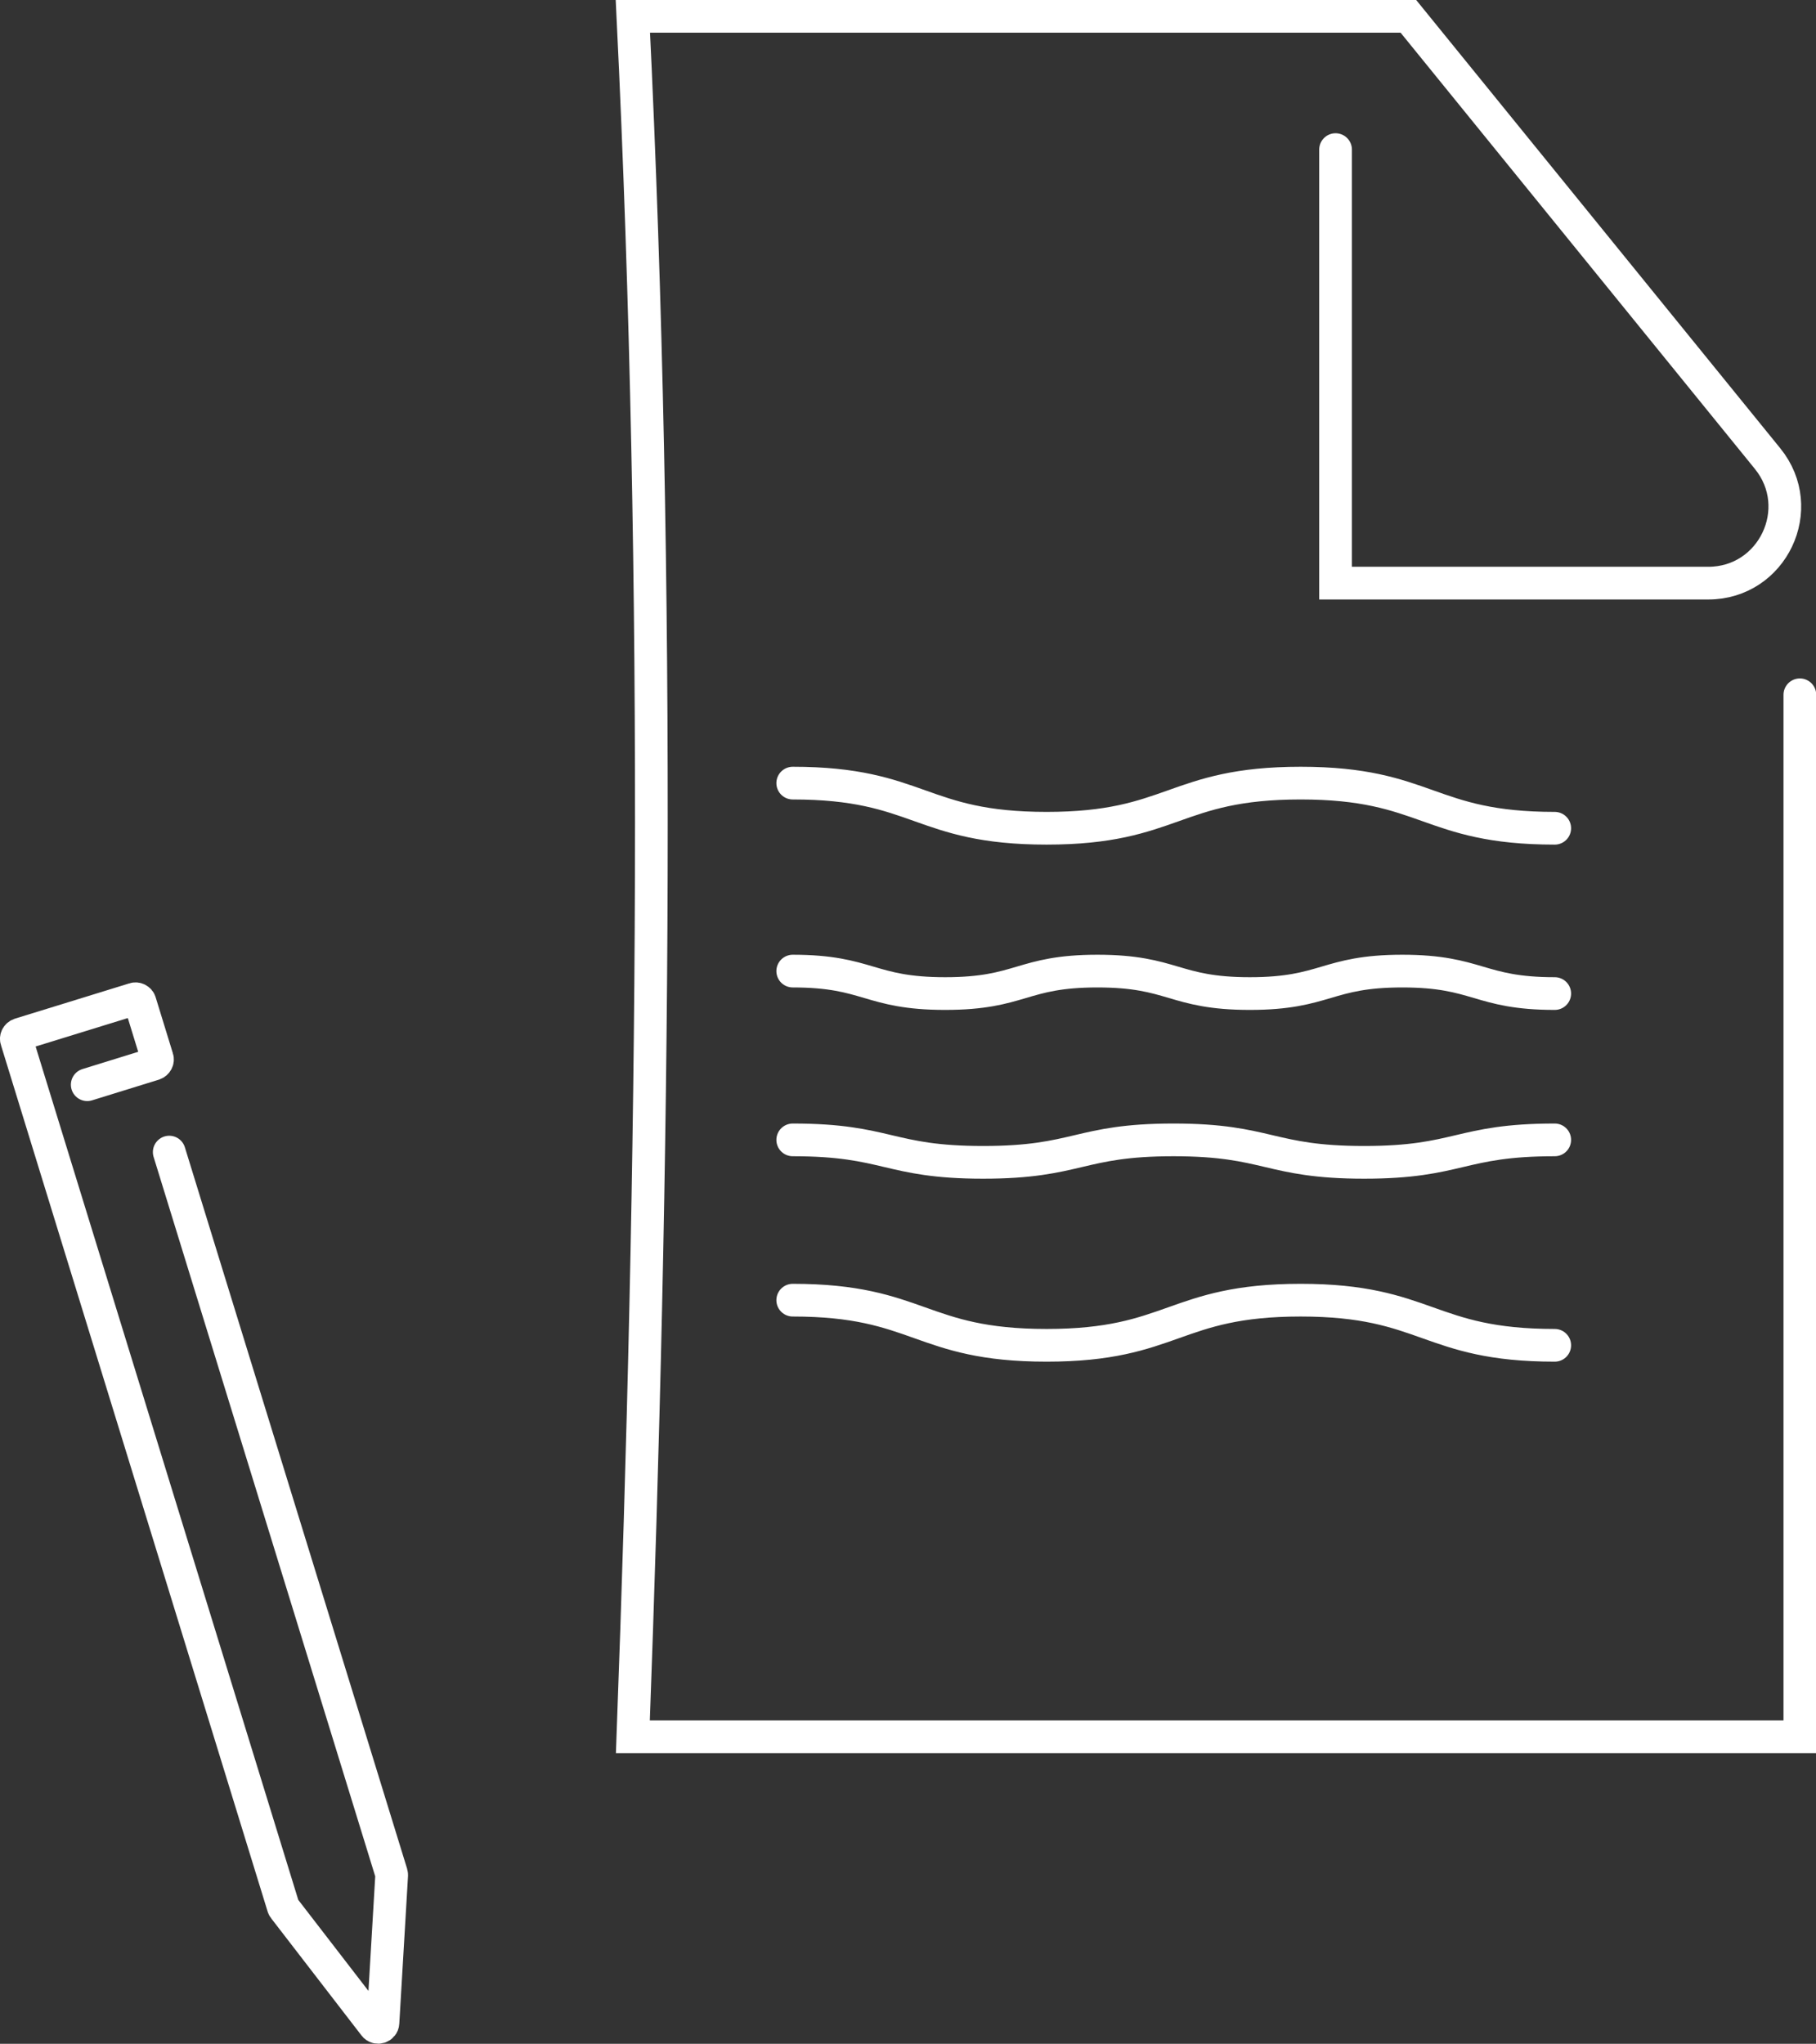
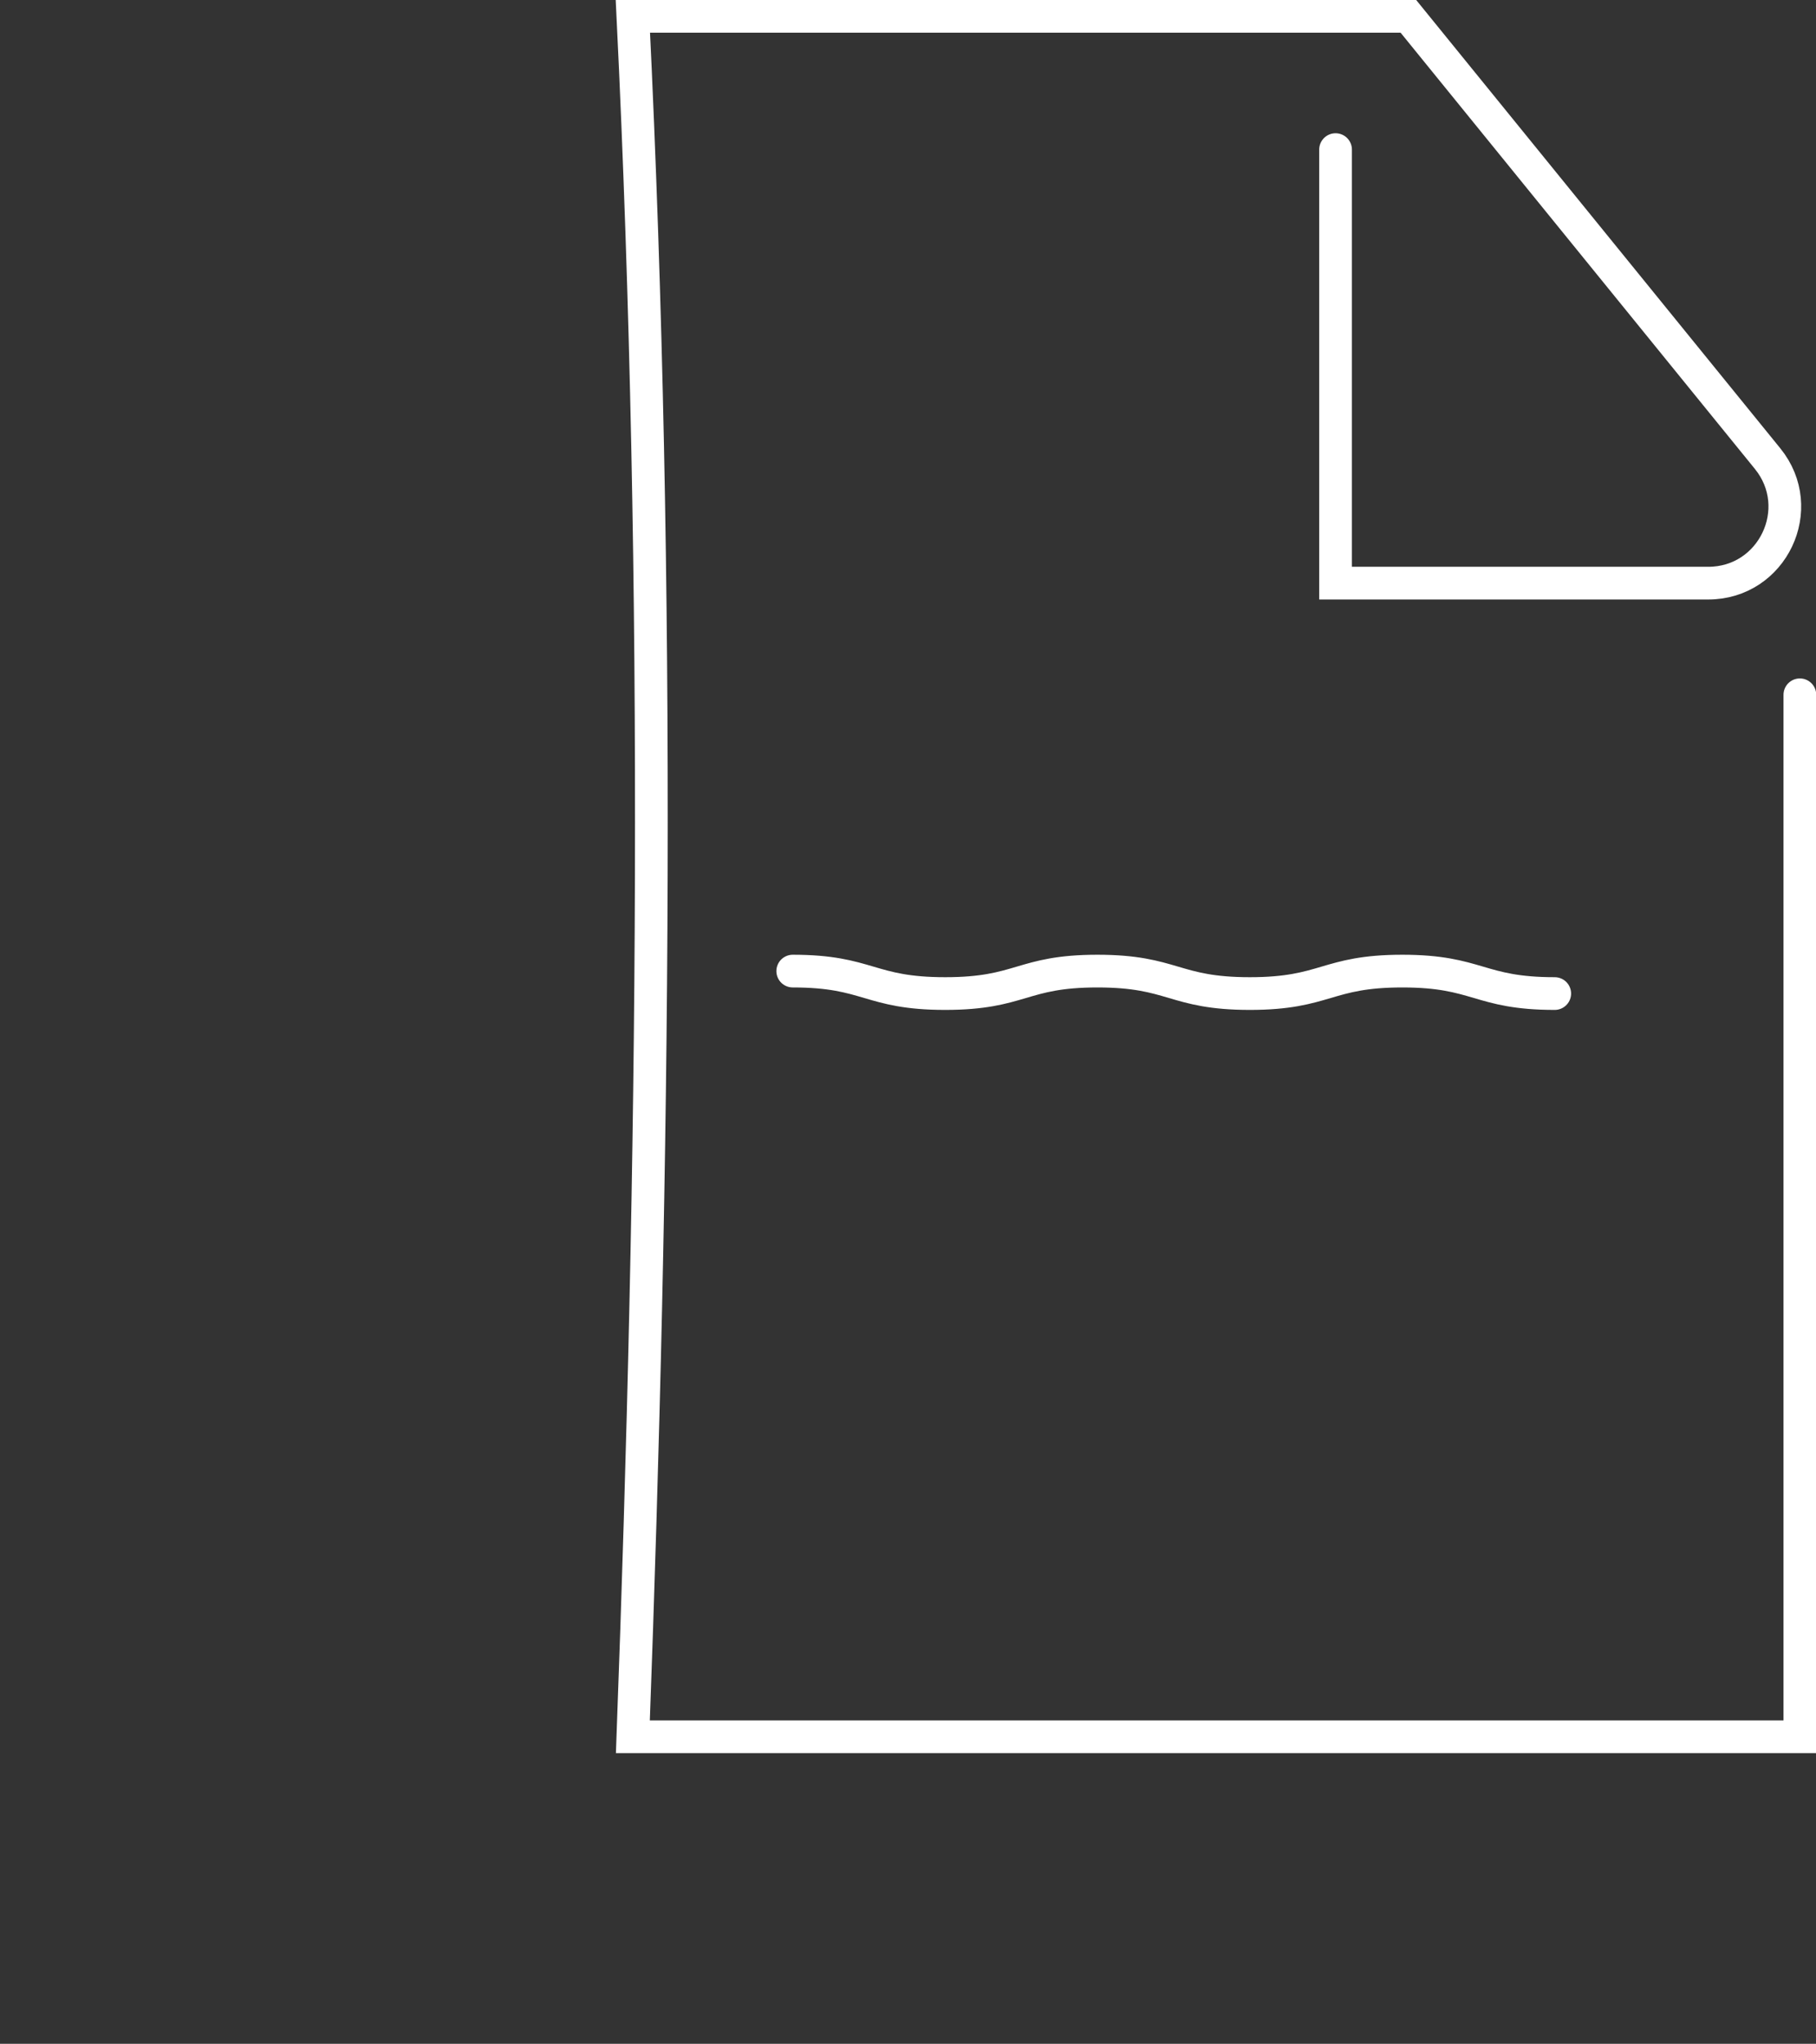
<svg xmlns="http://www.w3.org/2000/svg" viewBox="0 0 83.27 93.72">
  <rect x="0" y="0" width="83.27" height="93.72" fill="#333333" stroke="none" />
  <g id="a" data-name="Layer 1" />
  <g id="b" data-name="Layer 2">
    <g id="c" data-name="Layer 1">
      <g>
        <path d="M61.24,6.86V26.74h17.09c2.95,0,4.58-3.42,2.72-5.71L64.58,.75H29.02c1.28,26.3,.97,52.6,0,78.89h53.51V31.86" style="fill: none; stroke: #FFFFFF; stroke-linecap: round; stroke-miterlimit: 10; stroke-width: 1.5px;" />
-         <path d="M36.35,35.91c5.82,0,5.82,2.07,11.64,2.07s5.83-2.07,11.65-2.07,5.82,2.07,11.65,2.07" style="fill: none; stroke: #FFFFFF; stroke-linecap: round; stroke-miterlimit: 10; stroke-width: 1.5px;" />
-         <path d="M36.35,59.62c5.82,0,5.82,2.07,11.64,2.07s5.83-2.07,11.65-2.07,5.82,2.07,11.65,2.07" style="fill: none; stroke: #FFFFFF; stroke-linecap: round; stroke-miterlimit: 10; stroke-width: 1.5px;" />
        <path d="M36.35,44.53c3.49,0,3.49,1.03,6.99,1.03s3.49-1.03,6.98-1.03,3.49,1.03,6.99,1.03,3.5-1.03,6.99-1.03,3.5,1.03,6.99,1.03" style="fill: none; stroke: #FFFFFF; stroke-linecap: round; stroke-miterlimit: 10; stroke-width: 1.5px;" />
-         <path d="M36.35,52.27c4.37,0,4.37,1.03,8.73,1.03s4.37-1.03,8.73-1.03,4.37,1.03,8.74,1.03,4.37-1.03,8.74-1.03" style="fill: none; stroke: #FFFFFF; stroke-linecap: round; stroke-miterlimit: 10; stroke-width: 1.5px;" />
      </g>
-       <path d="M4,49.74l3.07-.95c.11-.04,.18-.16,.14-.27l-.79-2.57c-.03-.11-.16-.18-.27-.14l-5.25,1.62c-.11,.04-.18,.16-.14,.27l12.23,39.74s.02,.05,.04,.07l4.14,5.37c.12,.16,.38,.08,.39-.12l.4-6.77s0-.05-.01-.08L7.76,52.83" style="fill: none; stroke: #FFFFFF; stroke-linecap: round; stroke-miterlimit: 10; stroke-width: 1.5px;" />
    </g>
  </g>
</svg>